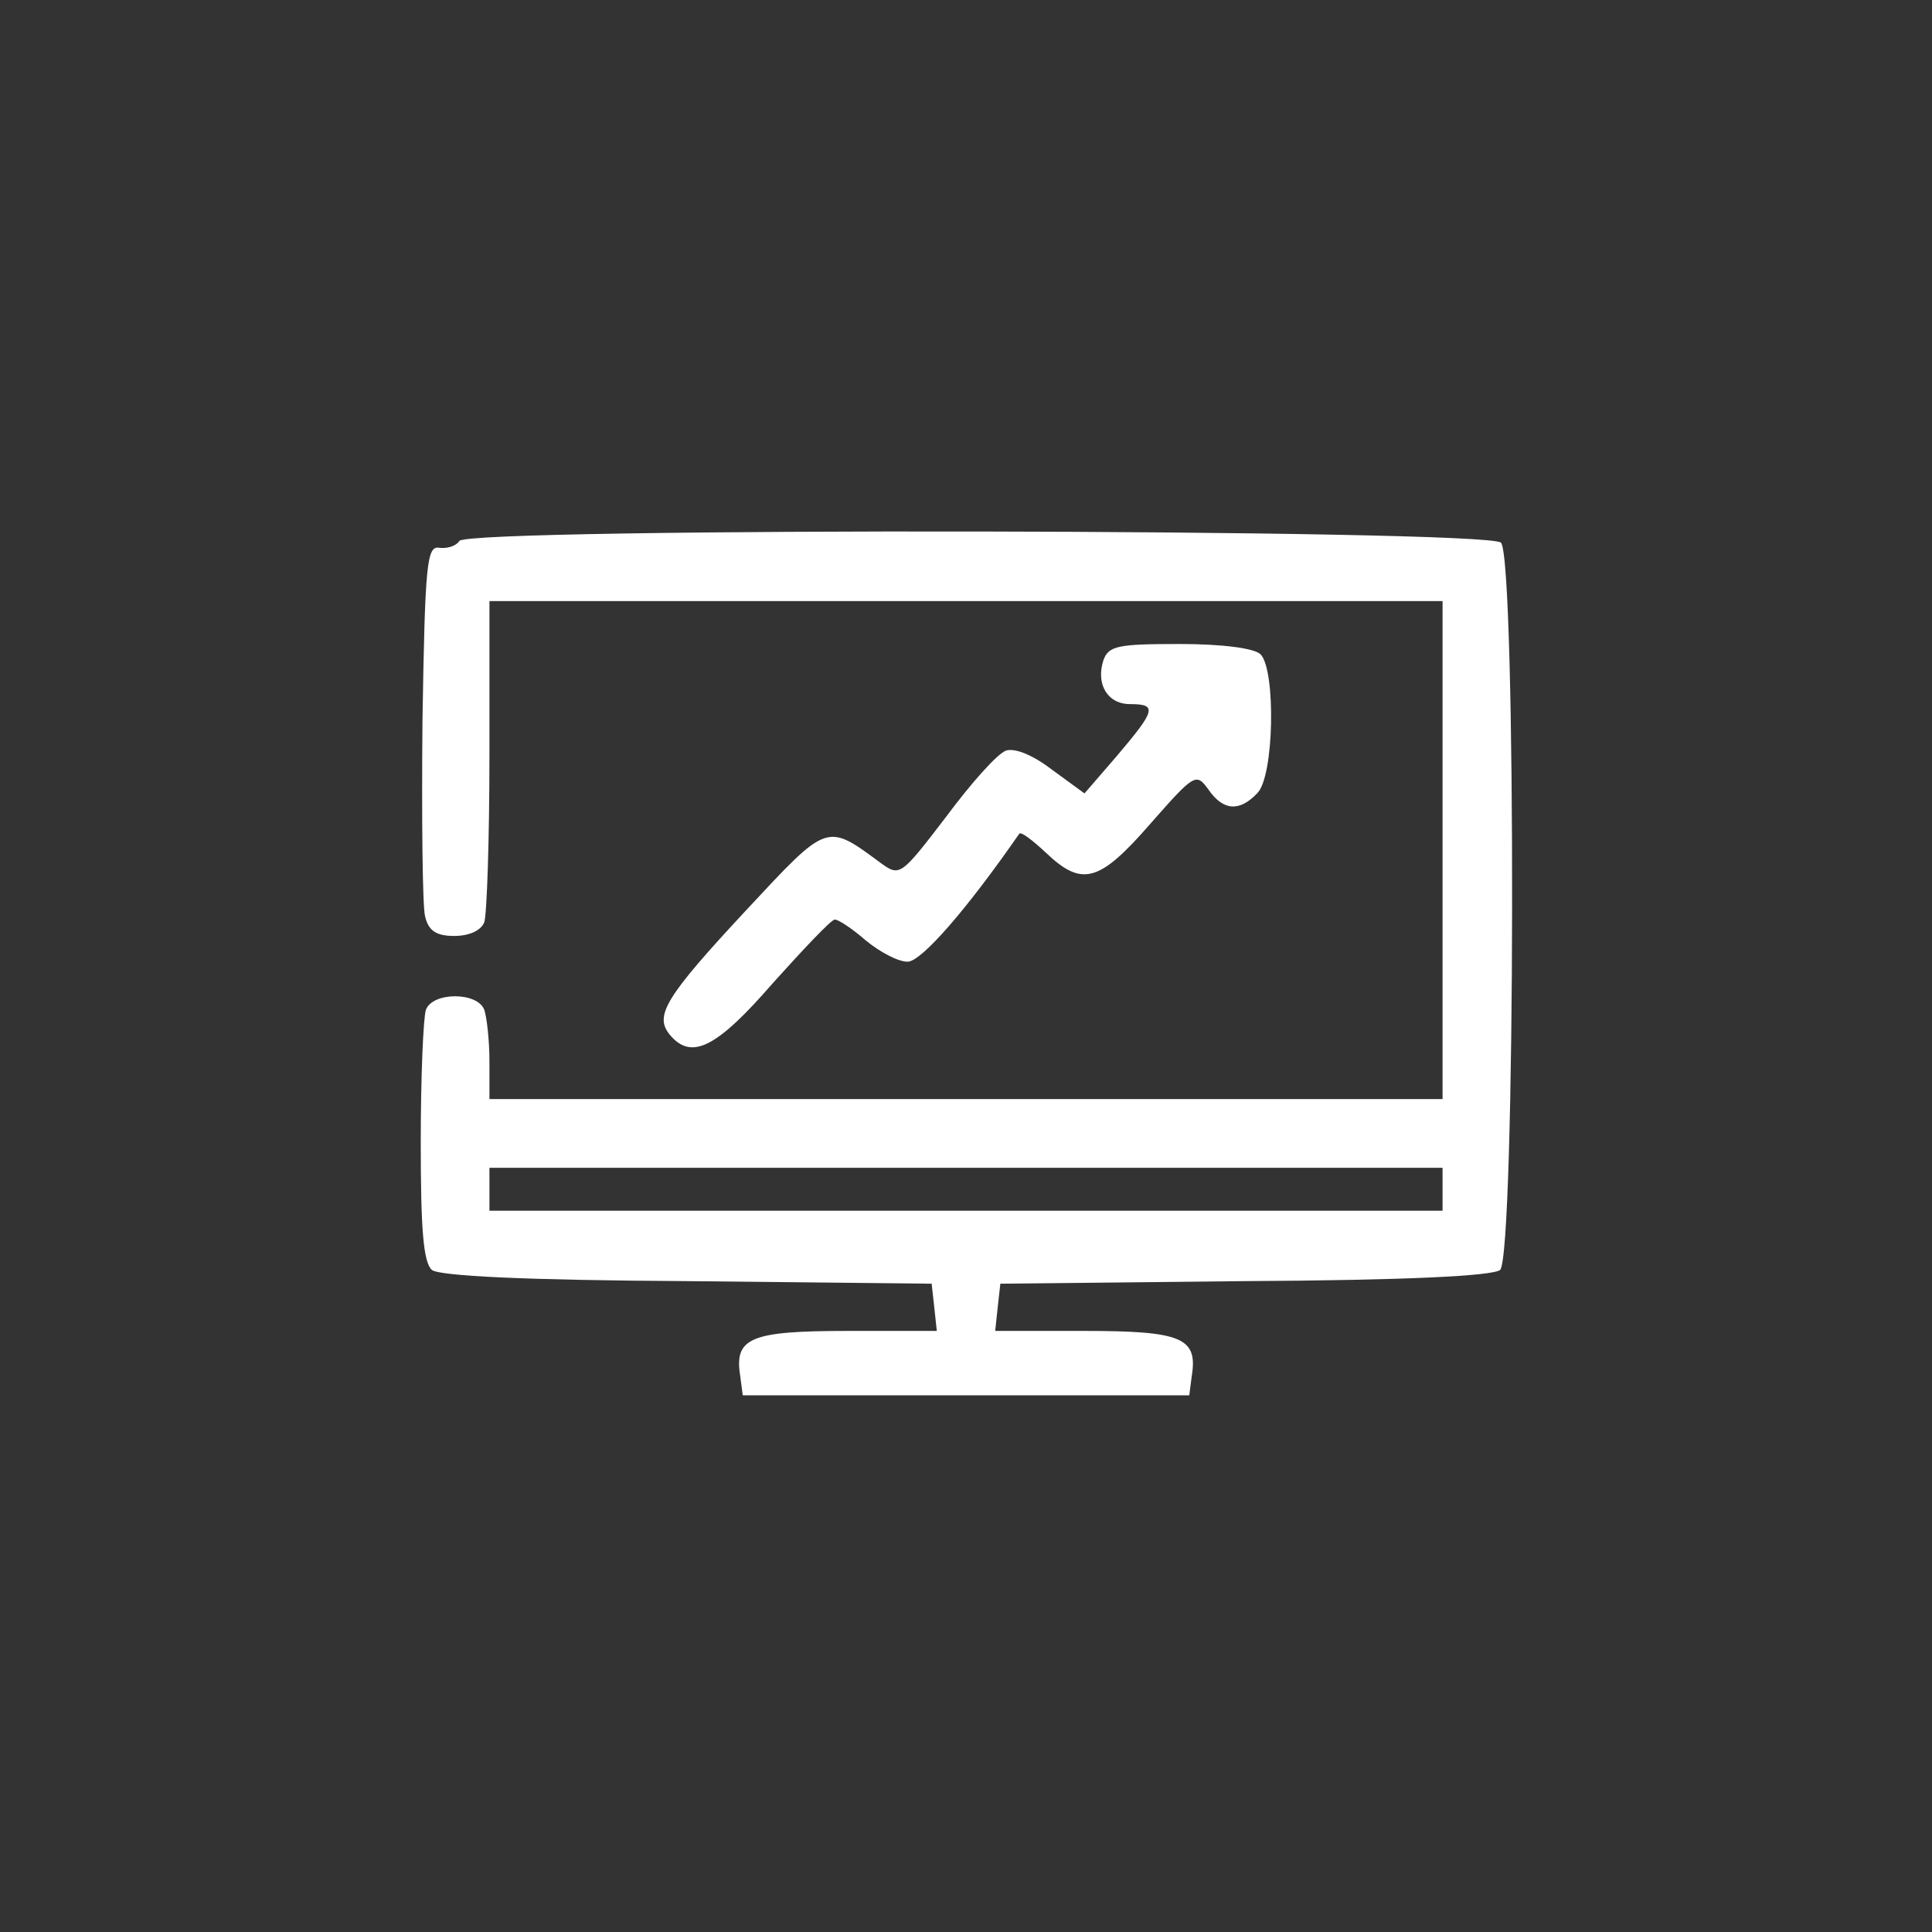
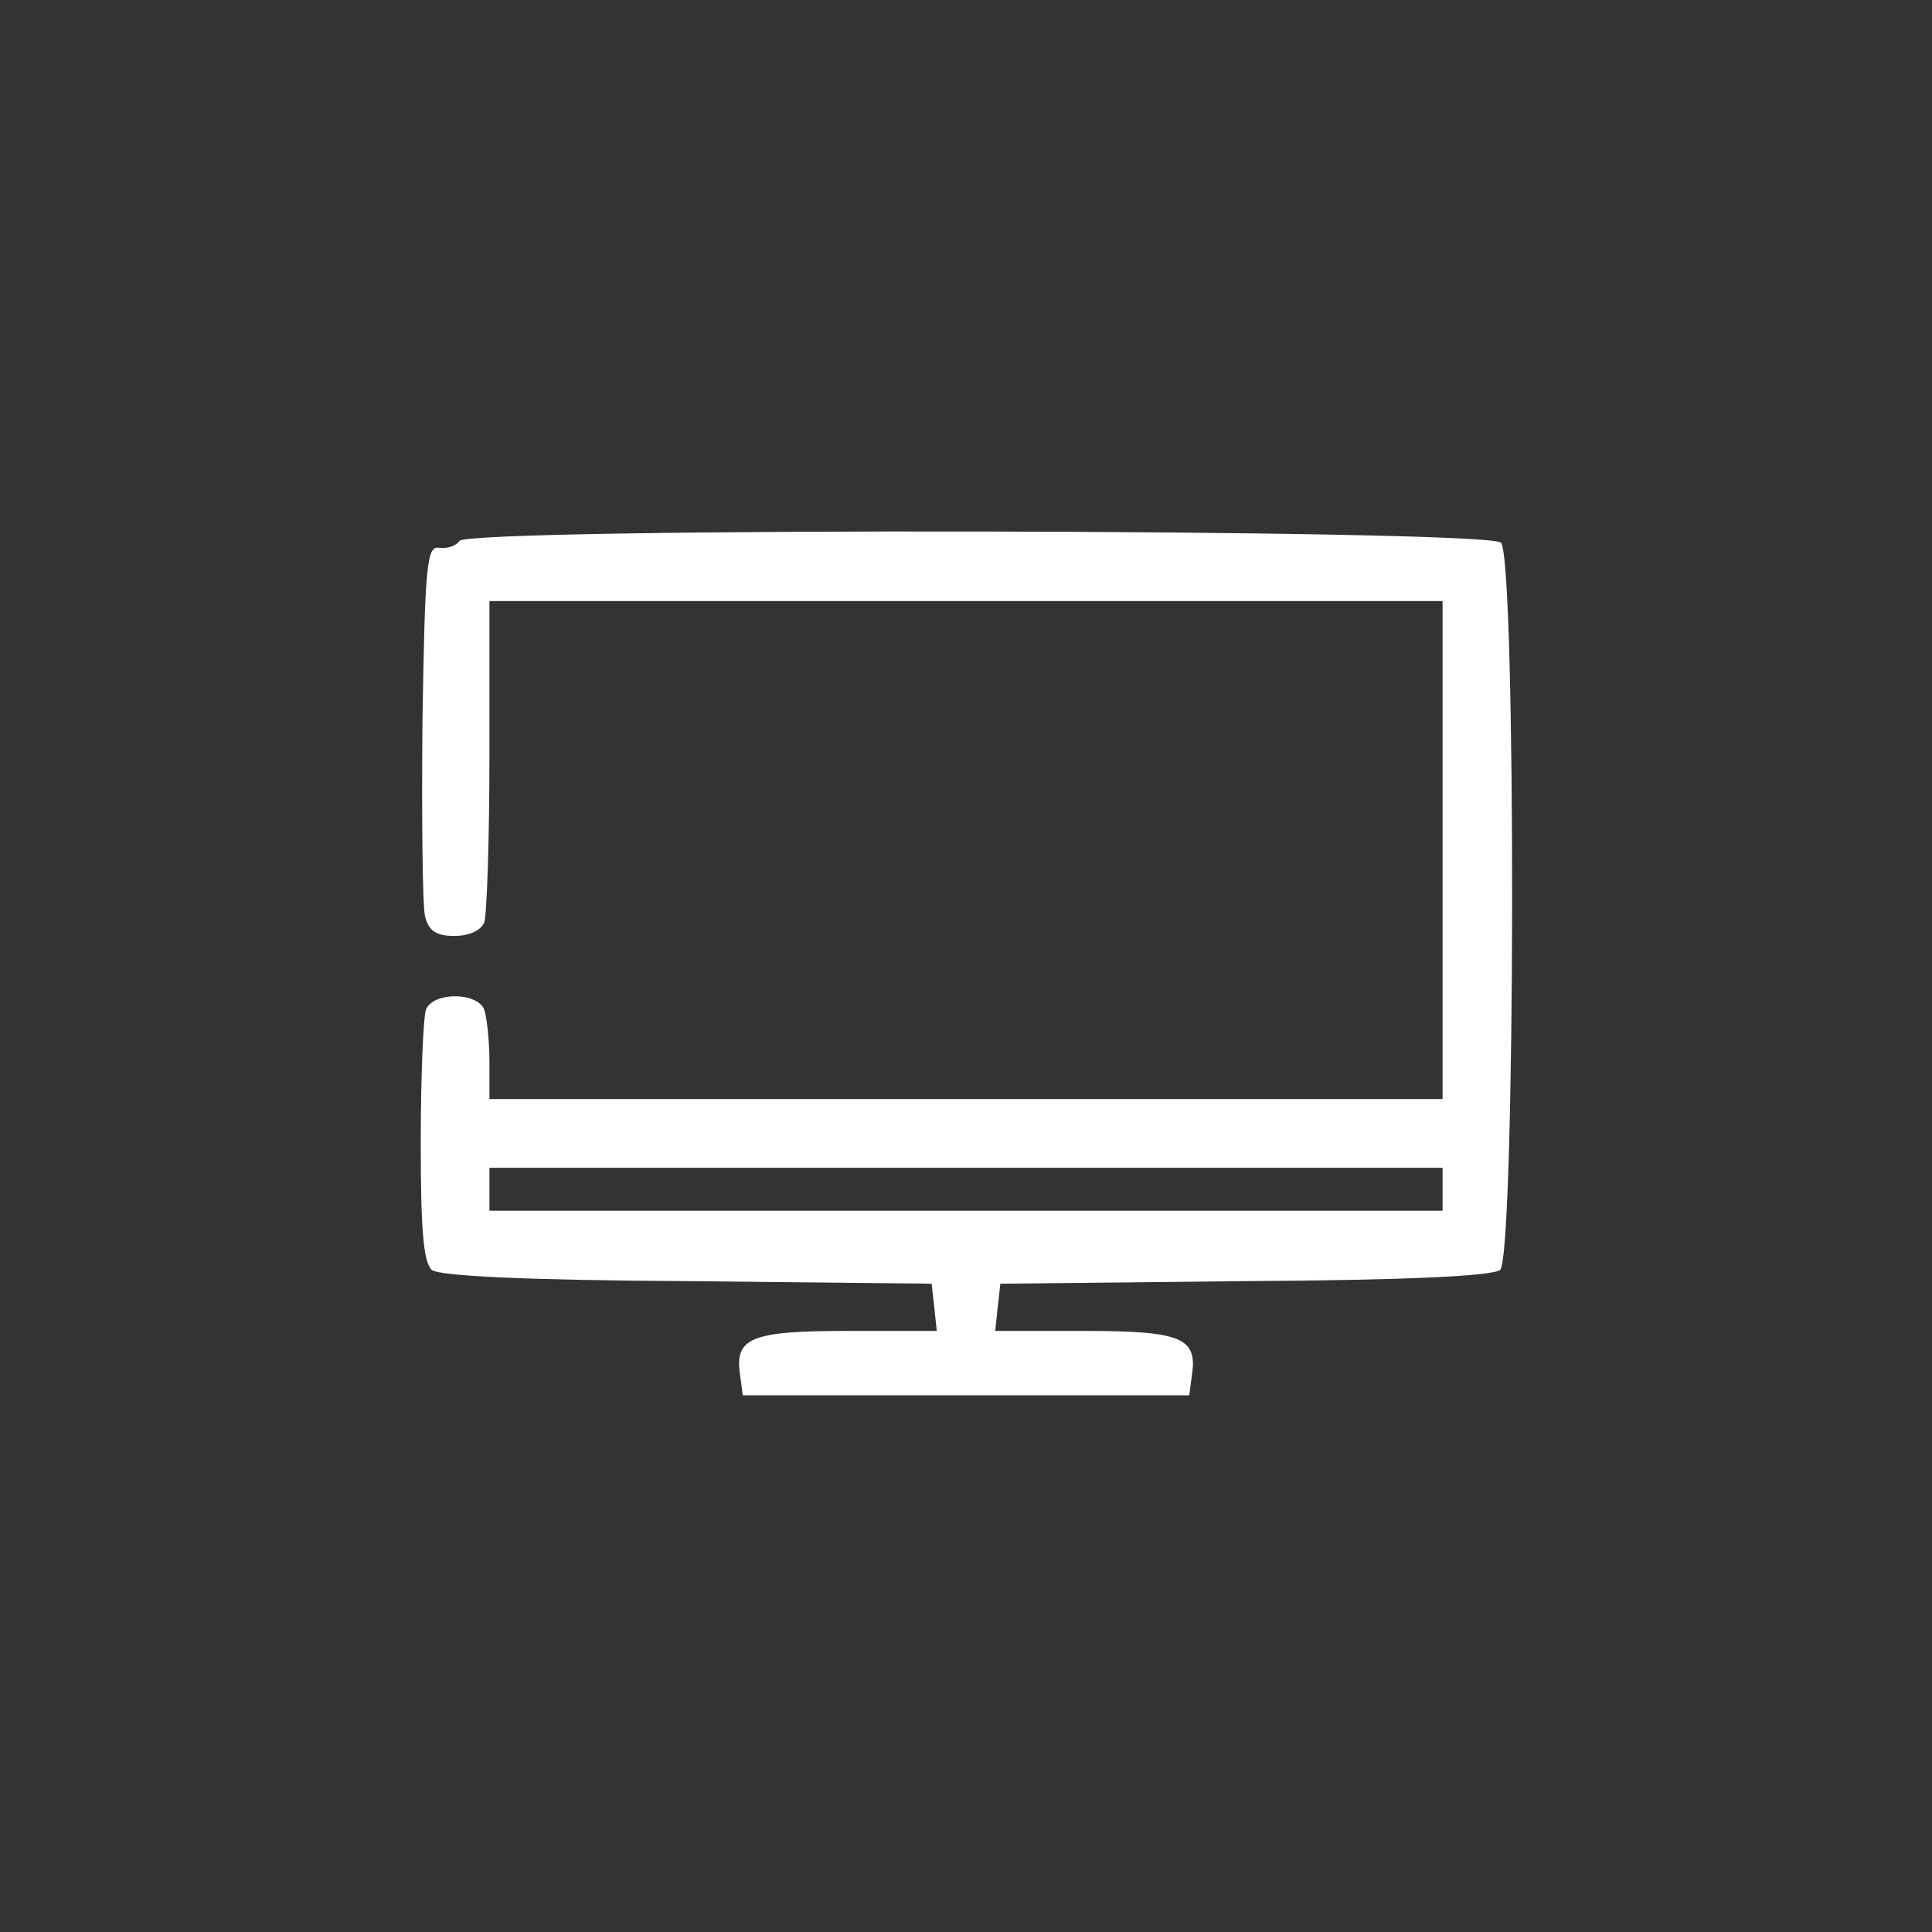
<svg xmlns="http://www.w3.org/2000/svg" version="1.0" width="225pt" height="225pt" viewBox="0 0 225 225" preserveAspectRatio="xMidYMid meet">
  <rect x="0" y="0" width="225" height="225" fill="#333333" stroke="none" />
  <g transform="translate(0,225) scale(0.1,-0.1)" fill="#ffffff" stroke="none">
    <path d="M535 1620 c-4 -6 -14 -9 -23 -8 -15 3 -17 -17 -20 -202 -1 -113 0 -215 3 -227 4 -17 13 -23 34 -23 17 0 31 6 35 16 3 9 6 96 6 195 l0 179 555 0 555 0 0 -290 0 -290 -555 0 -555 0 0 44 c0 24 -3 51 -6 60 -8 21 -60 21 -68 0 -3 -9 -6 -78 -6 -154 0 -102 3 -140 13 -149 9 -7 109 -12 298 -13 l284 -3 3 -27 3 -28 -104 0 c-113 0 -132 -8 -125 -52 l3 -23 260 0 260 0 3 23 c7 44 -12 52 -125 52 l-104 0 3 28 3 27 284 3 c189 1 289 6 298 13 18 16 19 829 1 847 -16 16 -1203 18 -1213 2z m1145 -755 l0 -25 -555 0 -555 0 0 25 0 25 555 0 555 0 0 -25z" fill="#ffffff" />
-     <path d="M1285 1481 c-9 -28 5 -51 31 -51 32 0 30 -7 -15 -60 l-38 -44 -37 27 c-22 17 -43 26 -54 23 -10 -3 -41 -38 -70 -77 -52 -68 -54 -70 -75 -55 -65 48 -62 49 -158 -54 -95 -102 -107 -123 -89 -145 25 -30 54 -16 120 60 36 40 68 74 72 74 3 1 20 -10 36 -24 17 -14 38 -25 49 -25 16 0 69 61 130 149 2 3 16 -8 31 -22 42 -40 62 -35 122 34 51 58 53 59 67 40 17 -25 36 -27 57 -5 20 19 22 144 4 162 -7 7 -44 12 -94 12 -72 0 -83 -2 -89 -19z" fill="#ffffff" />
  </g>
</svg>